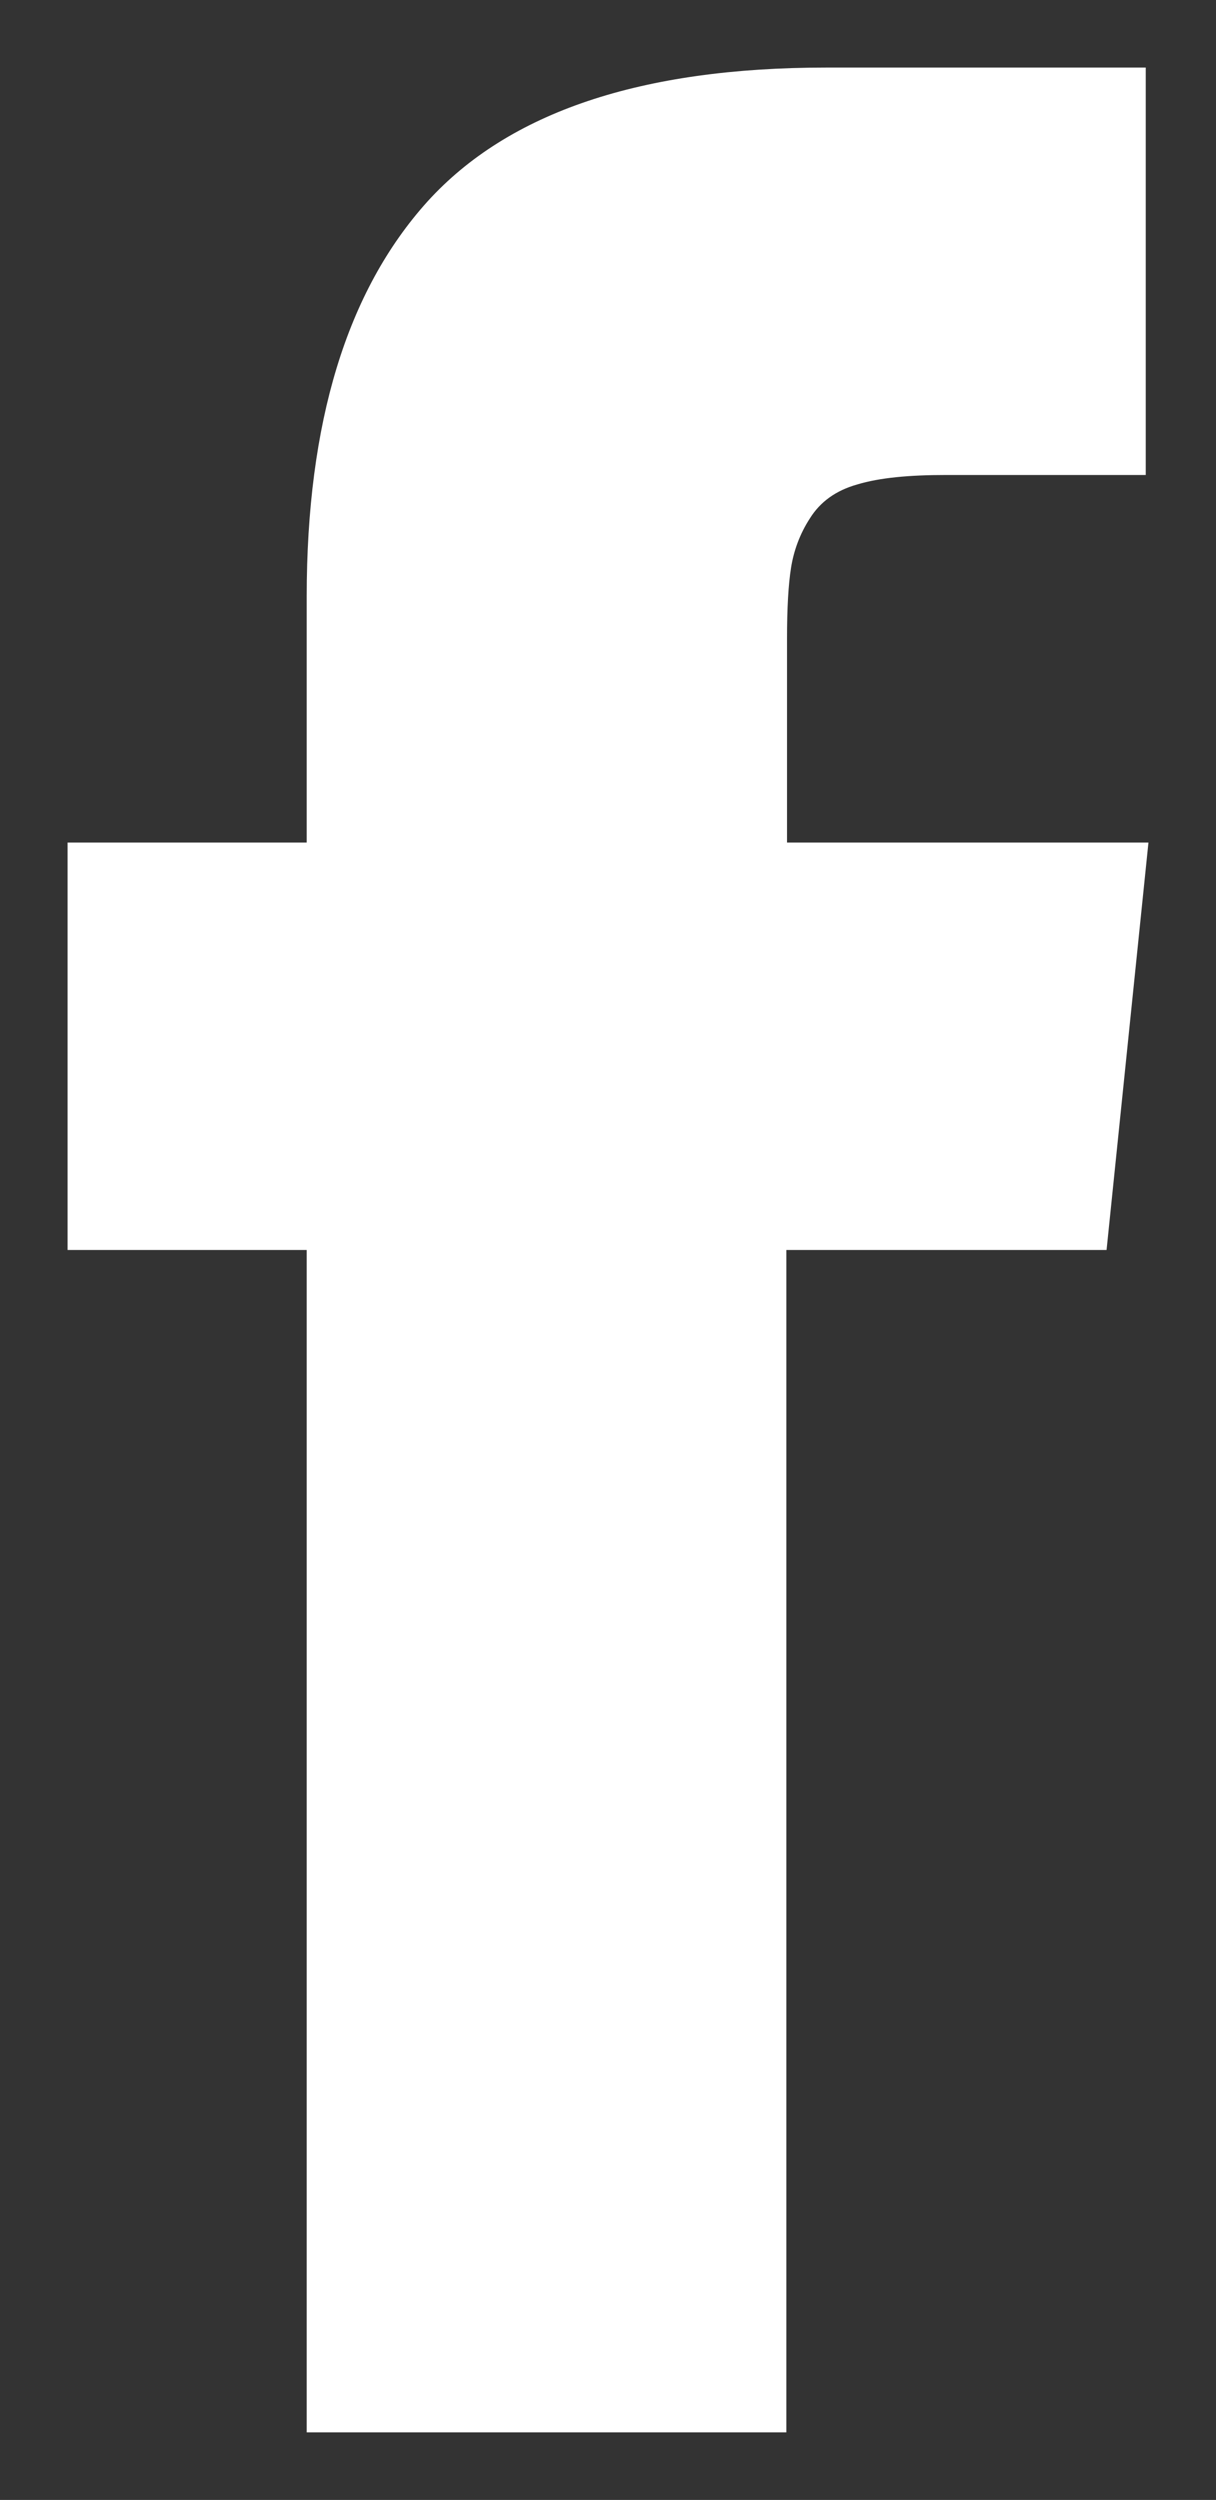
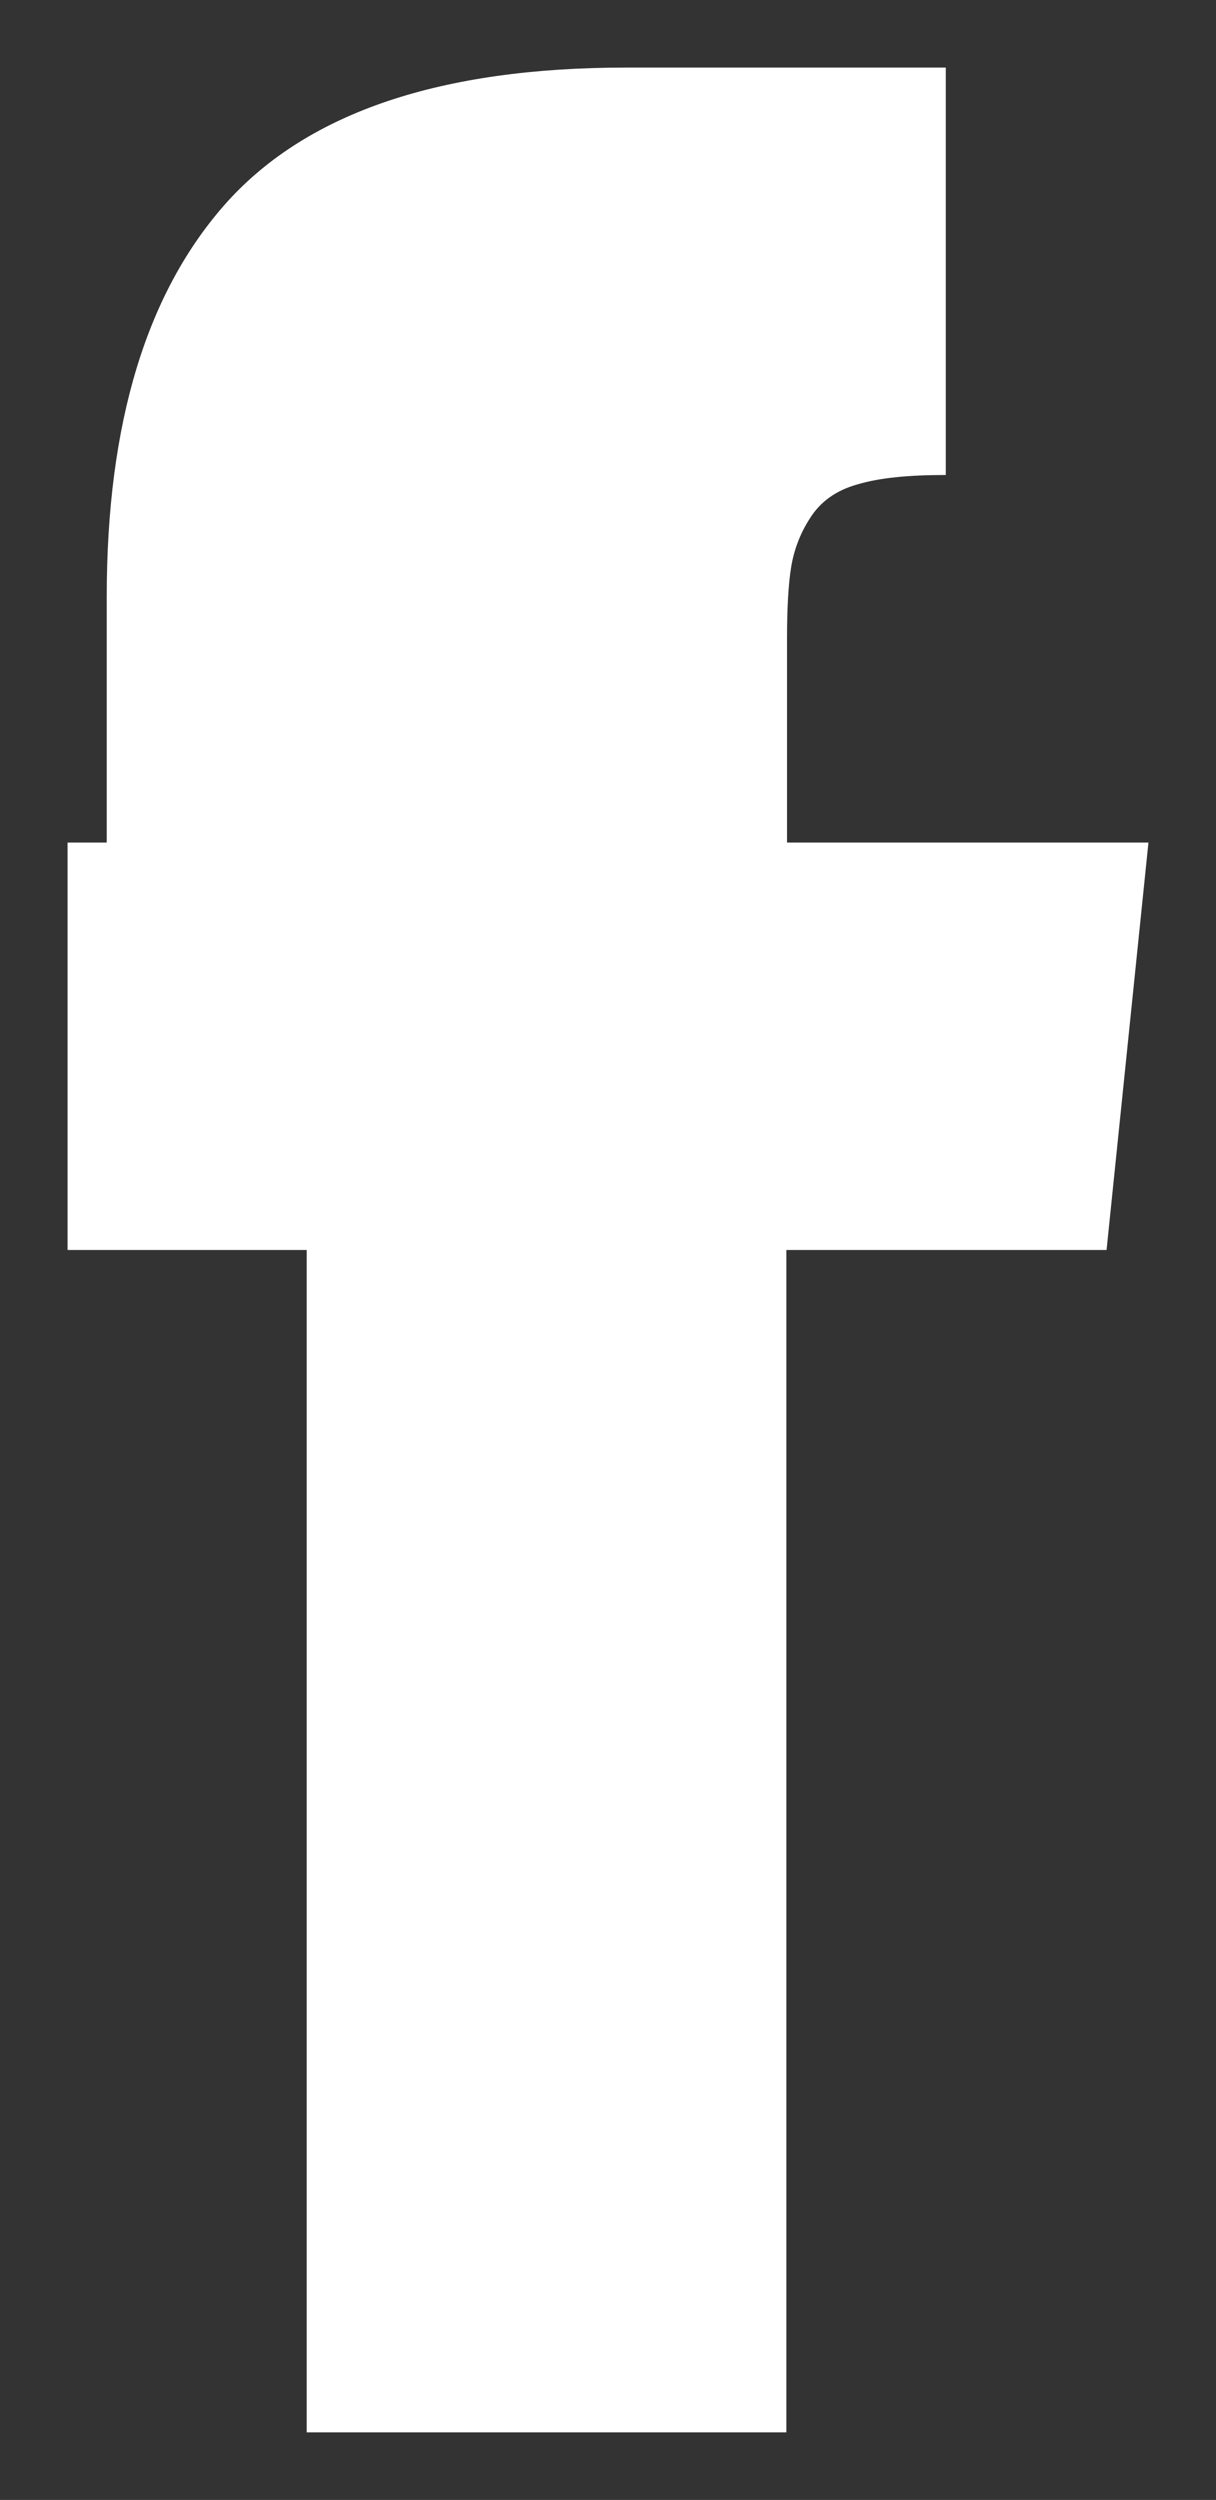
<svg xmlns="http://www.w3.org/2000/svg" xmlns:xlink="http://www.w3.org/1999/xlink" width="18" height="37" viewBox="0 0 18 37">
  <rect x="0" y="0" width="18" height="37" fill="#333333" stroke="none" />
  <defs>
-     <path id="a" d="M1286.65 75.47v-3.02c0-.45.02-.8.06-1.05.04-.25.13-.5.28-.73.15-.24.38-.41.7-.5.33-.1.77-.14 1.31-.14h2.96V64h-4.73c-2.74 0-4.7.66-5.9 1.98-1.2 1.33-1.79 3.28-1.79 5.85v3.64H1276v6.03h3.54V99h7.1V81.5h4.74l.62-6.03z" />
+     <path id="a" d="M1286.65 75.47v-3.02c0-.45.02-.8.06-1.05.04-.25.13-.5.28-.73.15-.24.38-.41.7-.5.33-.1.77-.14 1.31-.14V64h-4.73c-2.74 0-4.7.66-5.9 1.98-1.2 1.33-1.79 3.28-1.79 5.85v3.64H1276v6.03h3.54V99h7.1V81.5h4.74l.62-6.03z" />
  </defs>
  <g transform="translate(-1275 -63)">
    <use fill="#fff" xlink:href="#a" />
  </g>
</svg>